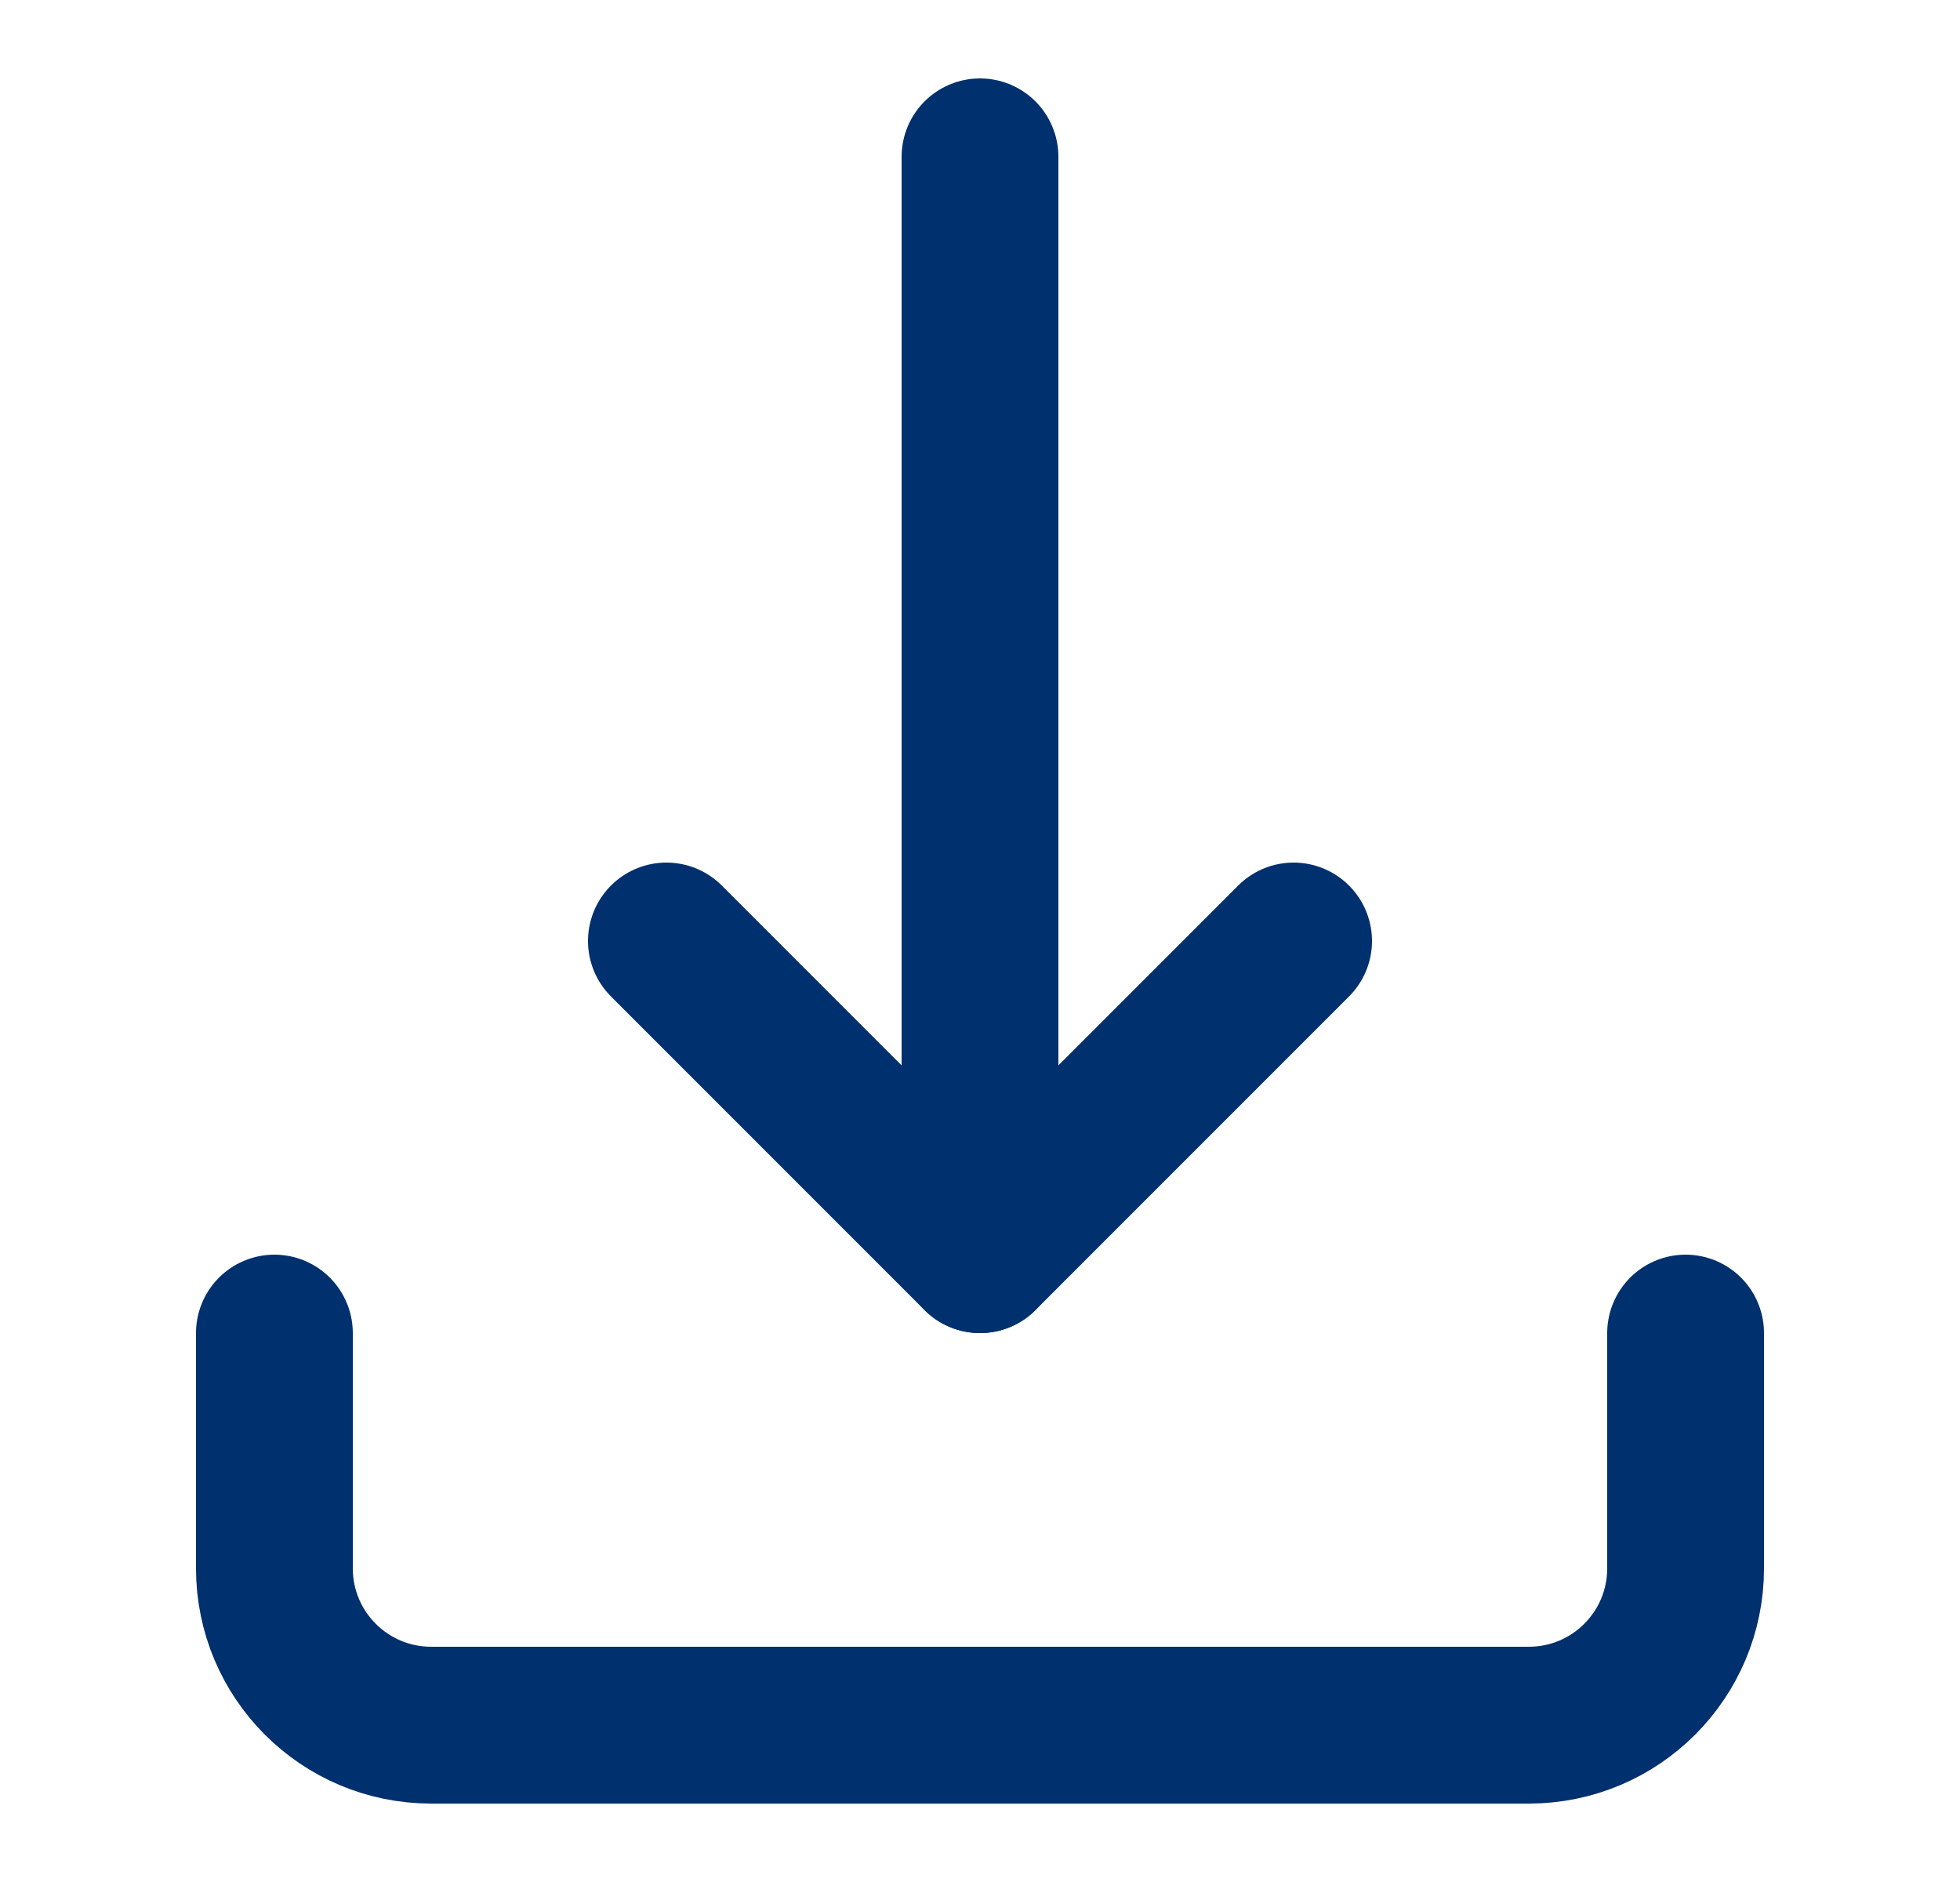
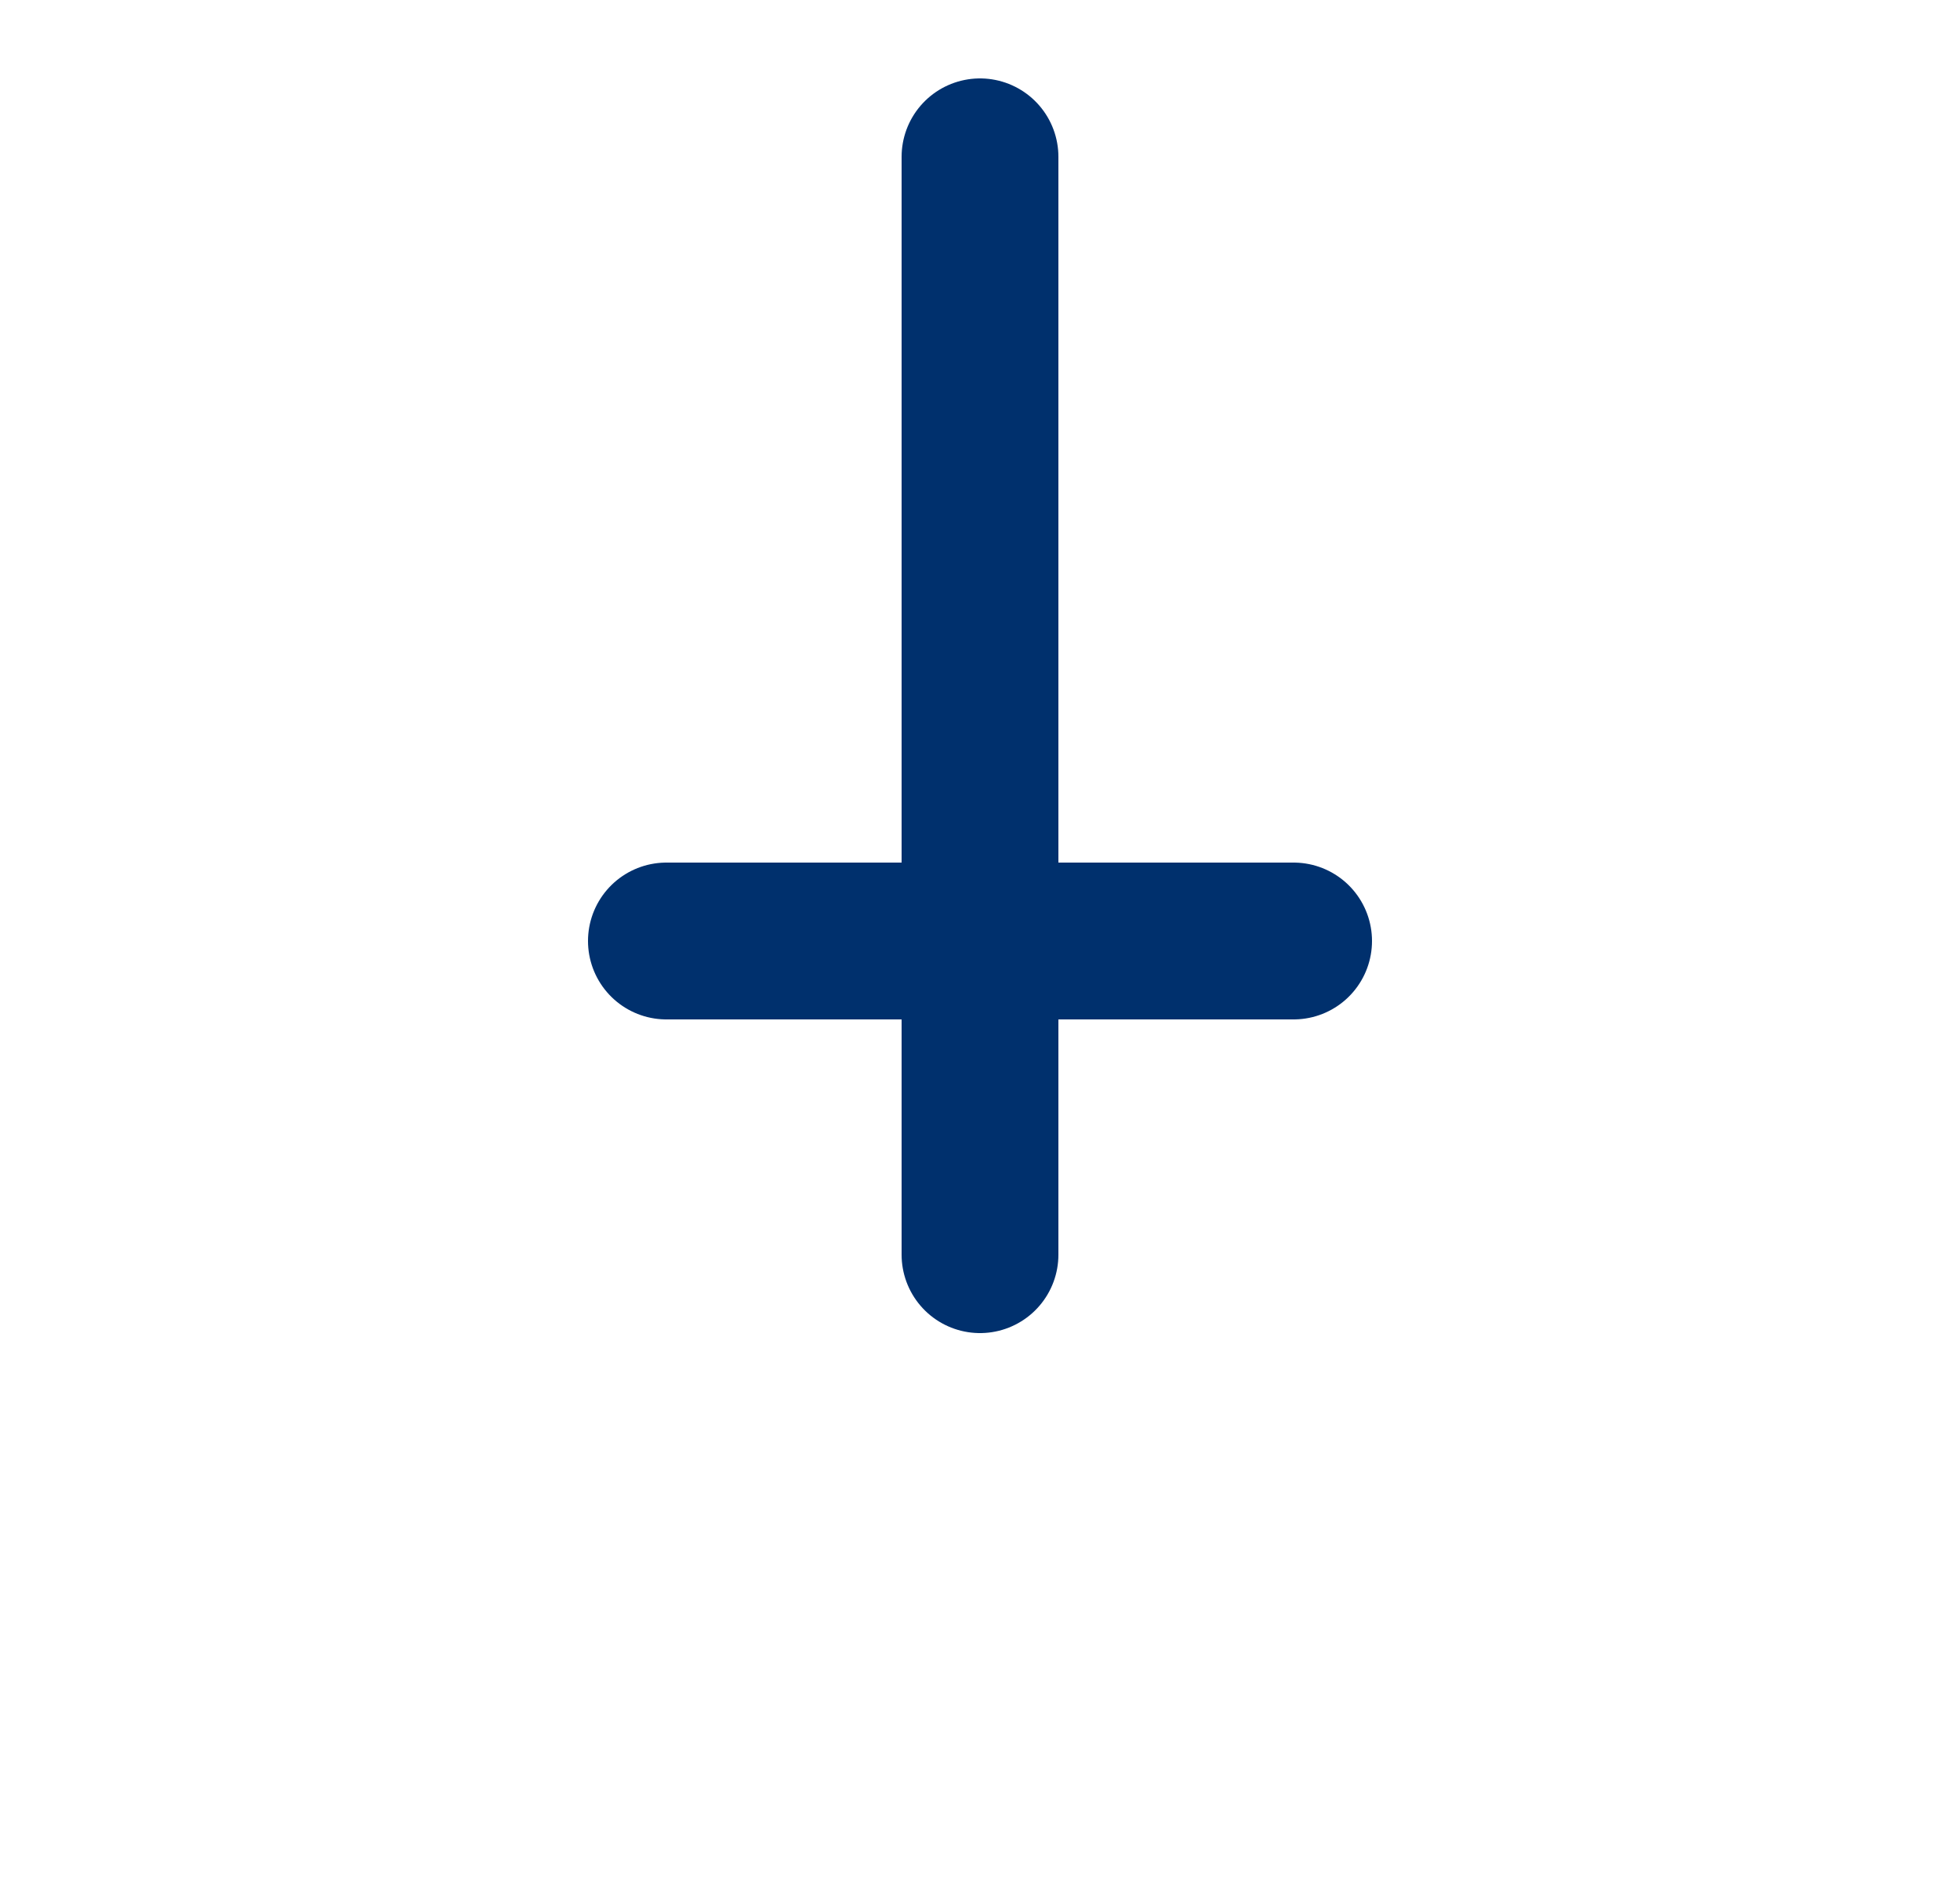
<svg xmlns="http://www.w3.org/2000/svg" width="25" height="24" viewBox="0 0 25 24" fill="none">
-   <path d="M3.5 17V20C3.5 21.105 4.395 22 5.5 22H19.5C20.605 22 21.5 21.105 21.5 20V17" stroke="#00306D" stroke-width="2" stroke-linecap="round" stroke-linejoin="round" />
-   <path d="M8.5 12L12.5 16L16.5 12" stroke="#00306D" stroke-width="2" stroke-linecap="round" stroke-linejoin="round" />
+   <path d="M8.5 12L16.5 12" stroke="#00306D" stroke-width="2" stroke-linecap="round" stroke-linejoin="round" />
  <path d="M12.5 2V16" stroke="#00306D" stroke-width="2" stroke-linecap="round" stroke-linejoin="round" />
</svg>